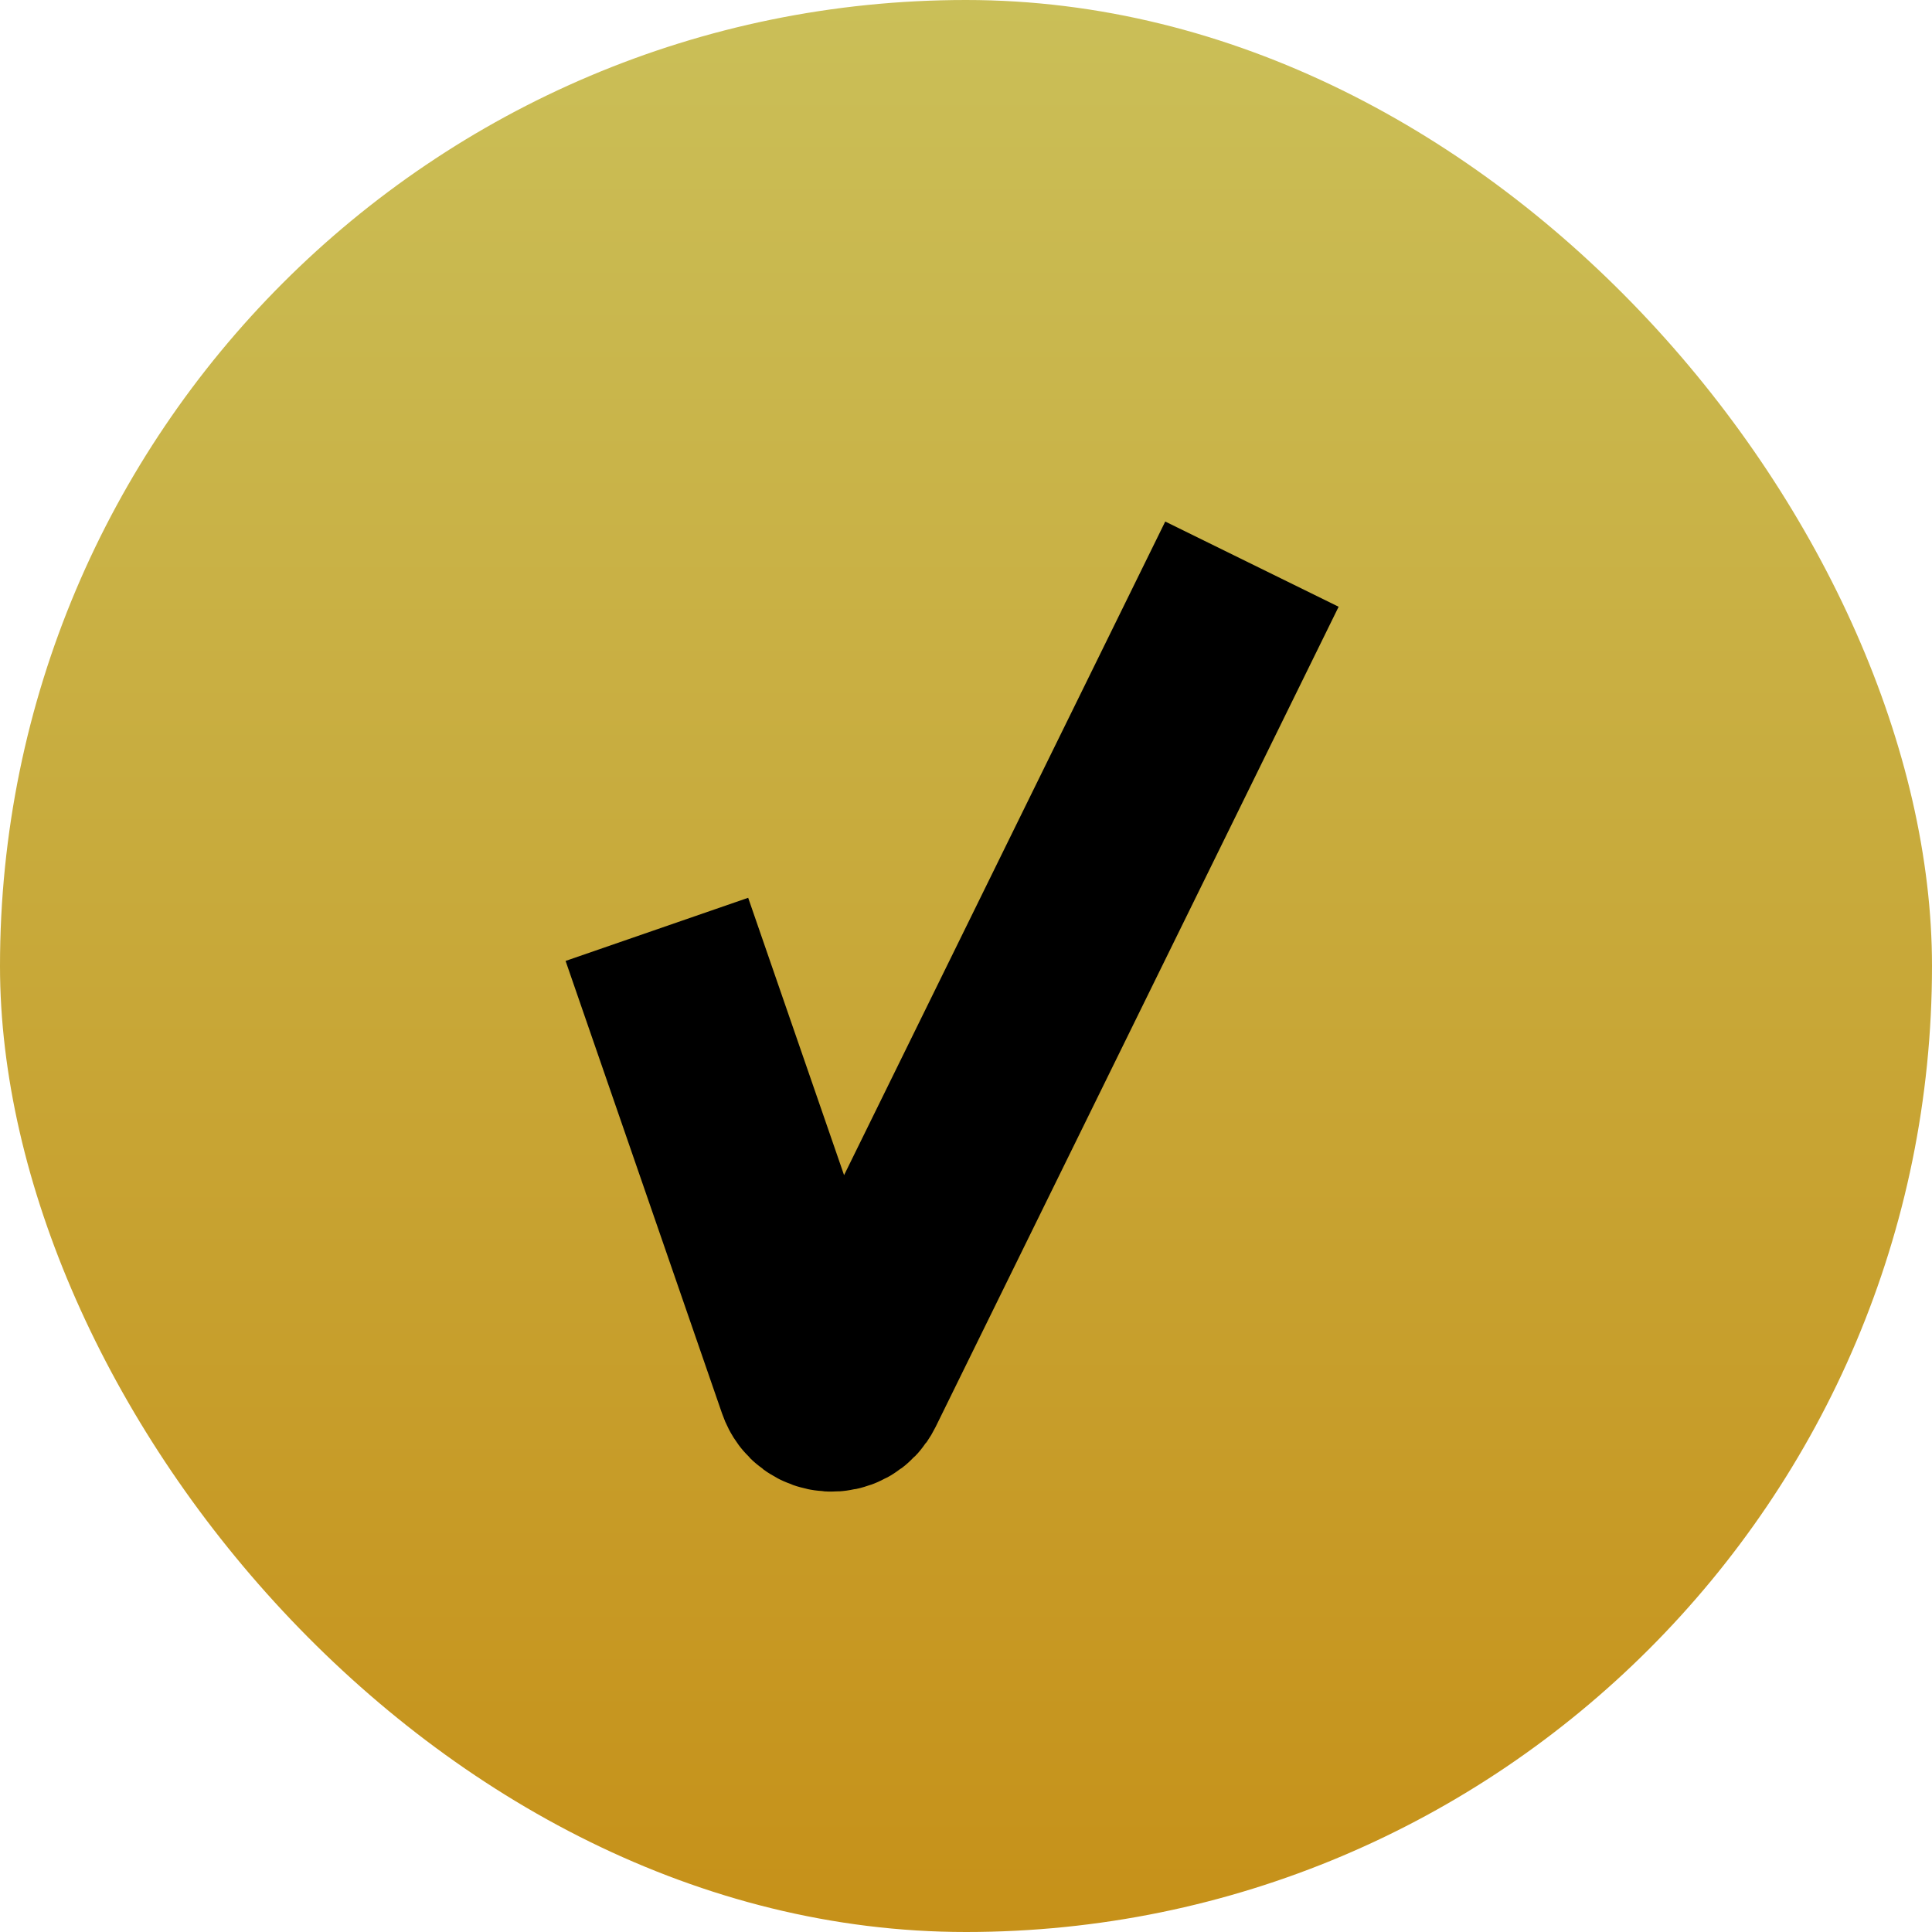
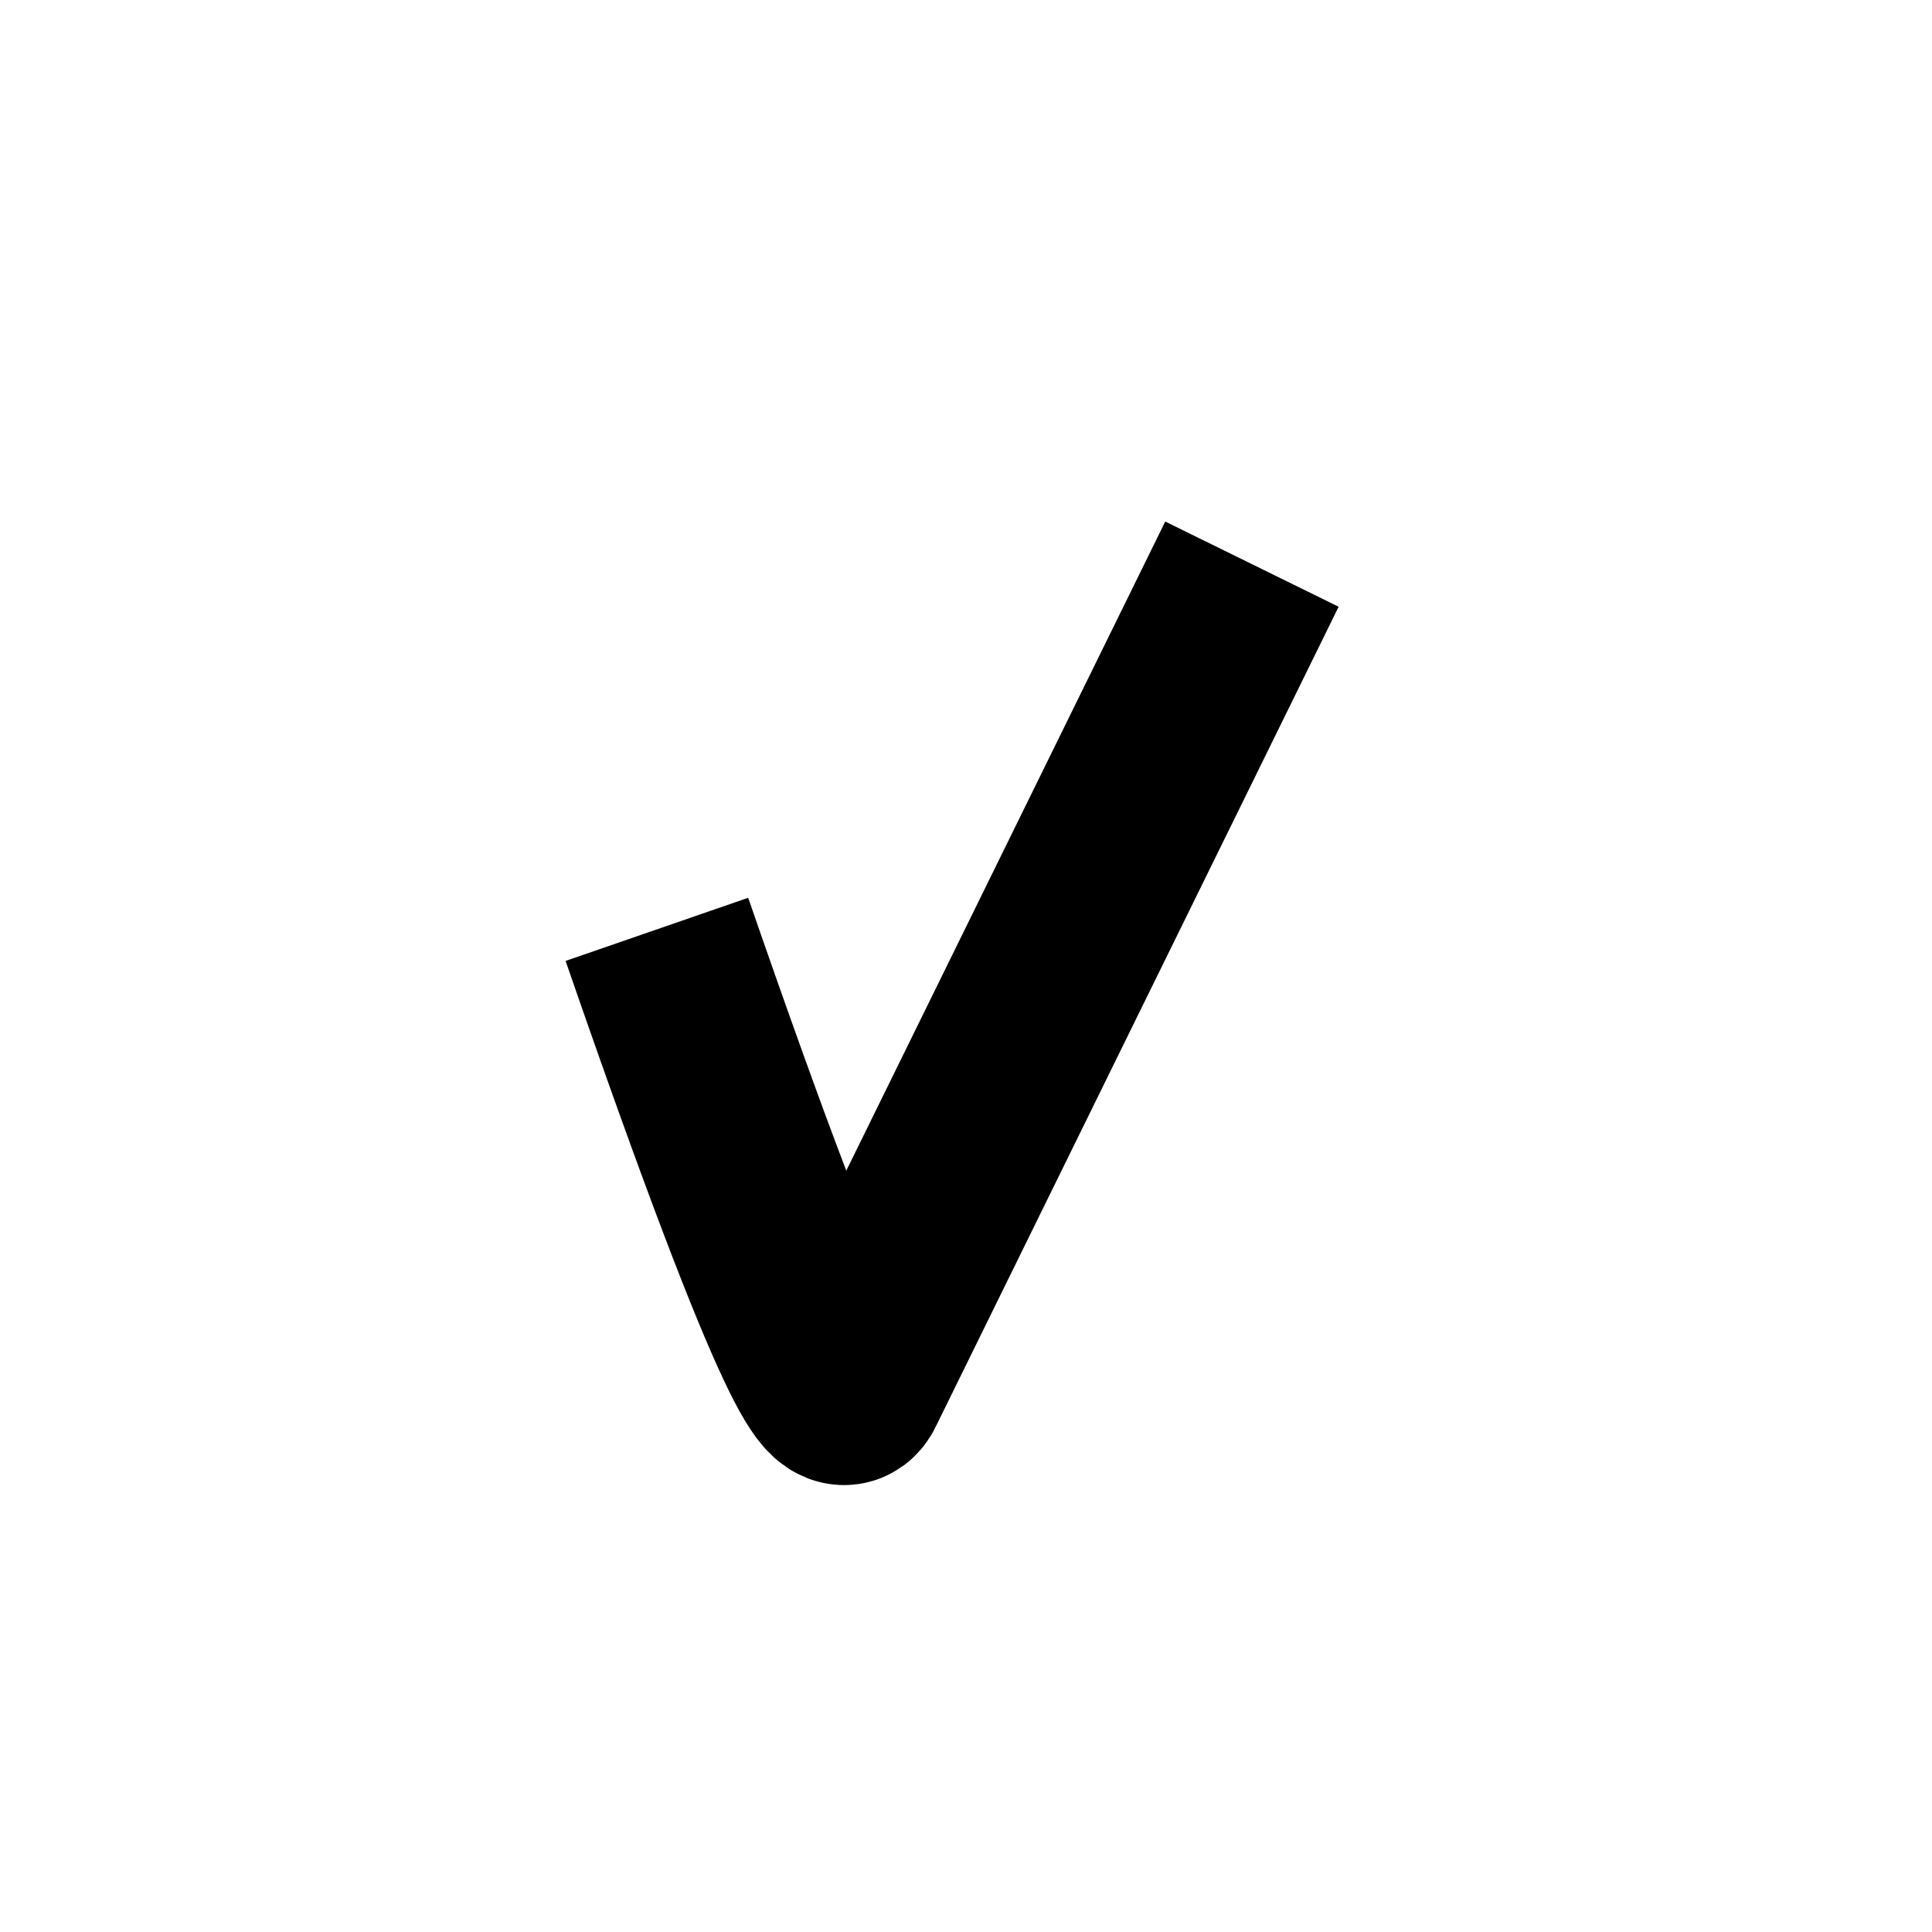
<svg xmlns="http://www.w3.org/2000/svg" width="500" height="500" viewBox="0 0 500 500" fill="none">
-   <rect width="500" height="500" rx="250" fill="url(#paint0_linear_116_20)" />
-   <path d="M170 240.517L210.502 357.659C211.954 361.86 217.755 362.219 219.715 358.23L324 146" stroke="black" stroke-width="50" />
+   <path d="M170 240.517C211.954 361.86 217.755 362.219 219.715 358.23L324 146" stroke="black" stroke-width="50" />
  <defs>
    <linearGradient id="paint0_linear_116_20" x1="250" y1="0" x2="250" y2="500" gradientUnits="userSpaceOnUse">
      <stop stop-color="#CABF58" />
      <stop offset="1" stop-color="#C69119" />
    </linearGradient>
  </defs>
</svg>